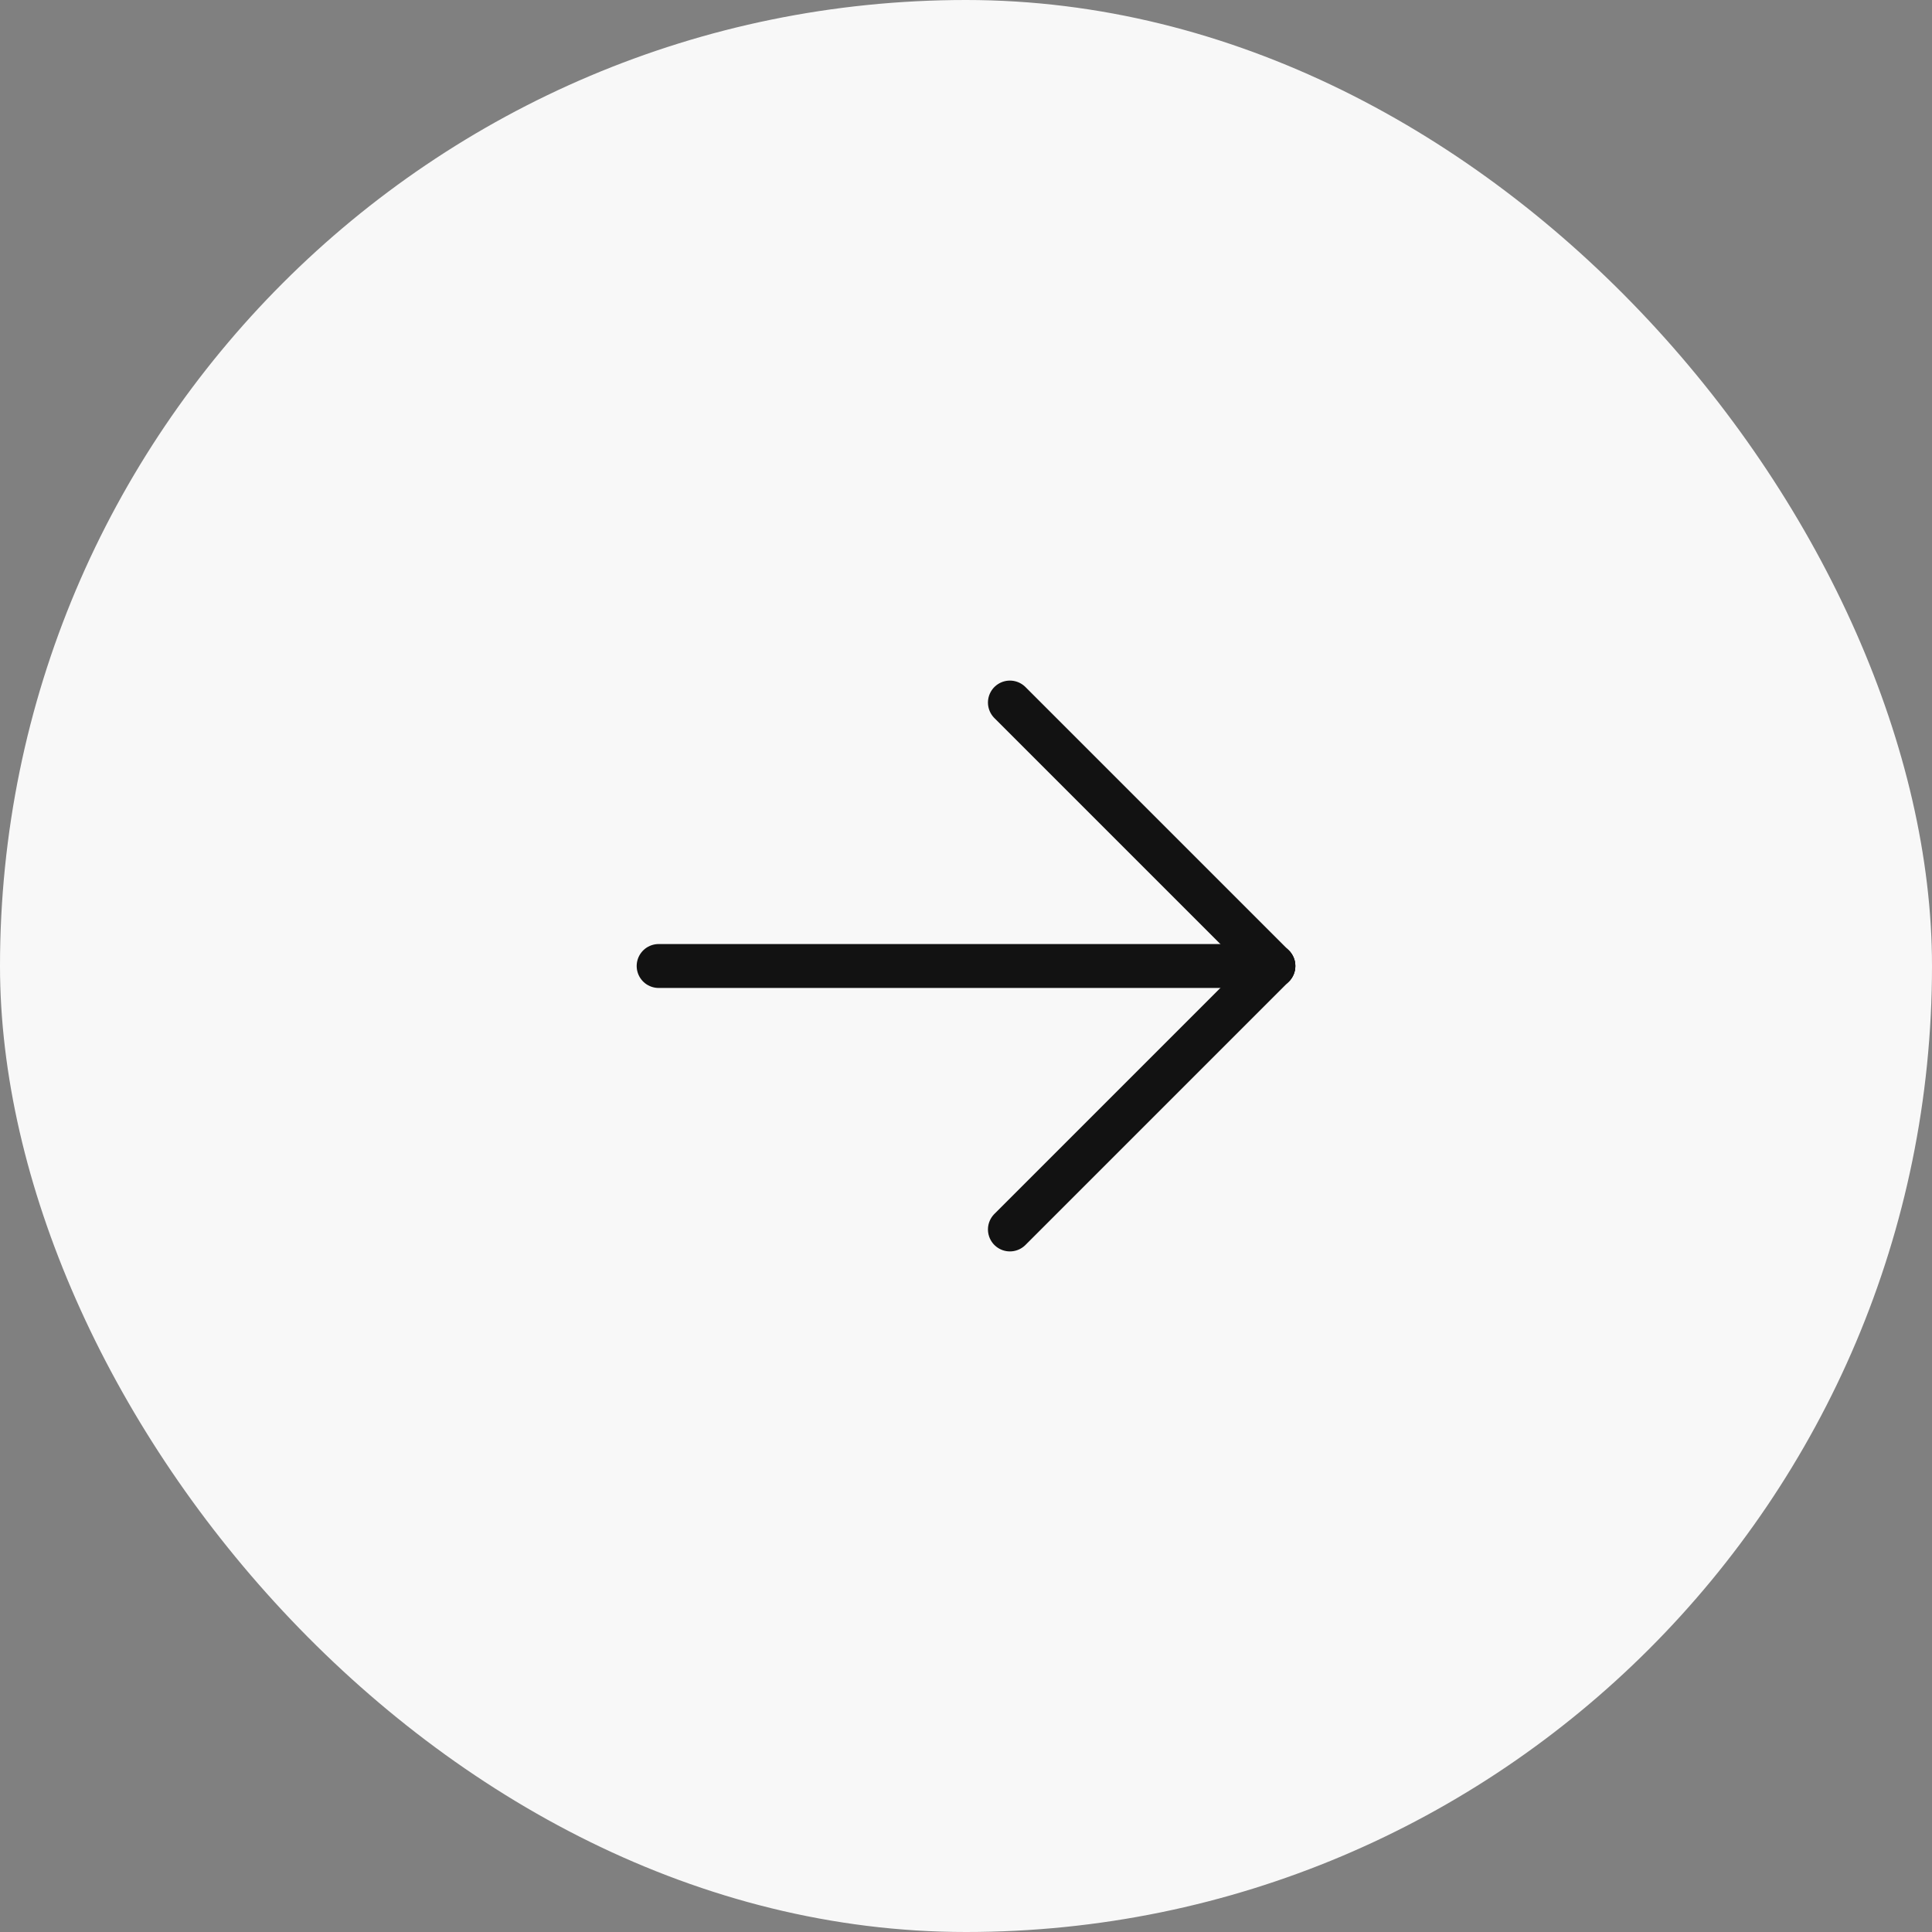
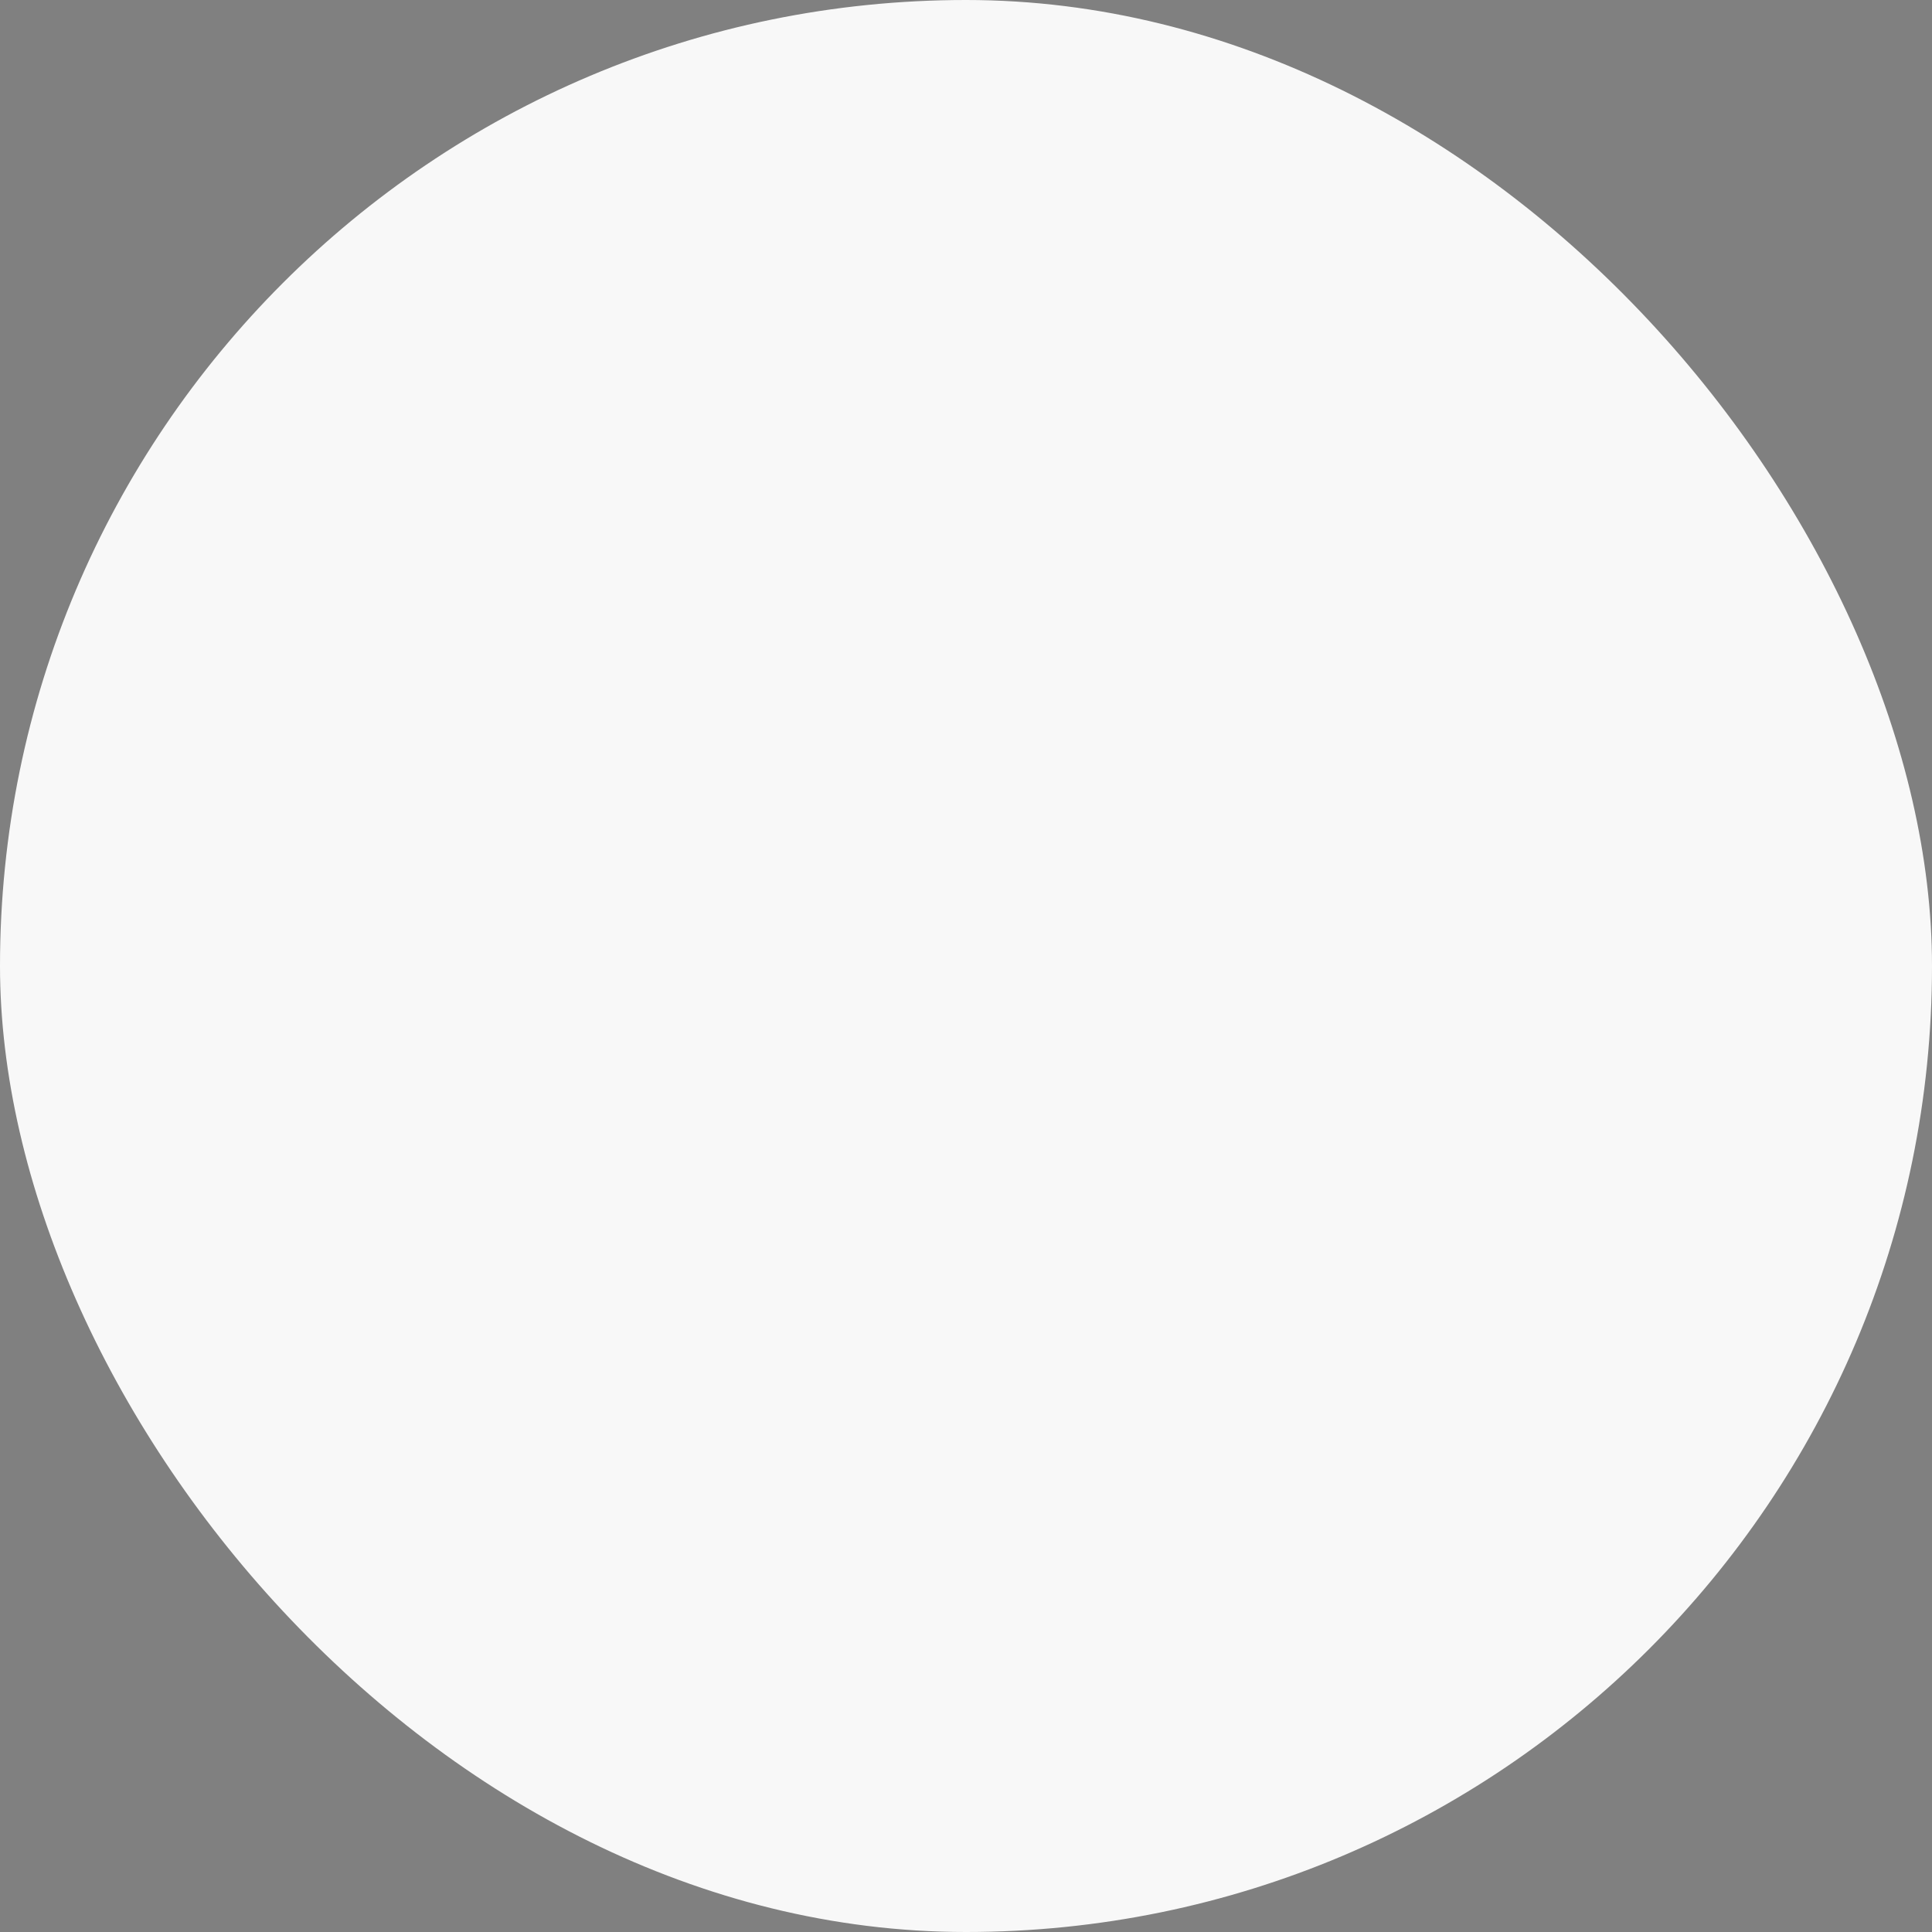
<svg xmlns="http://www.w3.org/2000/svg" width="44" height="44" viewBox="0 0 44 44" fill="none">
  <rect x="0" y="0" width="44" height="44" fill="#808080" stroke="none" />
  <rect width="44" height="44" rx="22" fill="#F8F8F8" />
-   <path d="M15 22H29" stroke="#121212" stroke-linecap="round" stroke-linejoin="round" />
-   <path d="M23 28L29 22" stroke="#121212" stroke-linecap="round" stroke-linejoin="round" />
-   <path d="M23 16L29 22" stroke="#121212" stroke-linecap="round" stroke-linejoin="round" />
</svg>